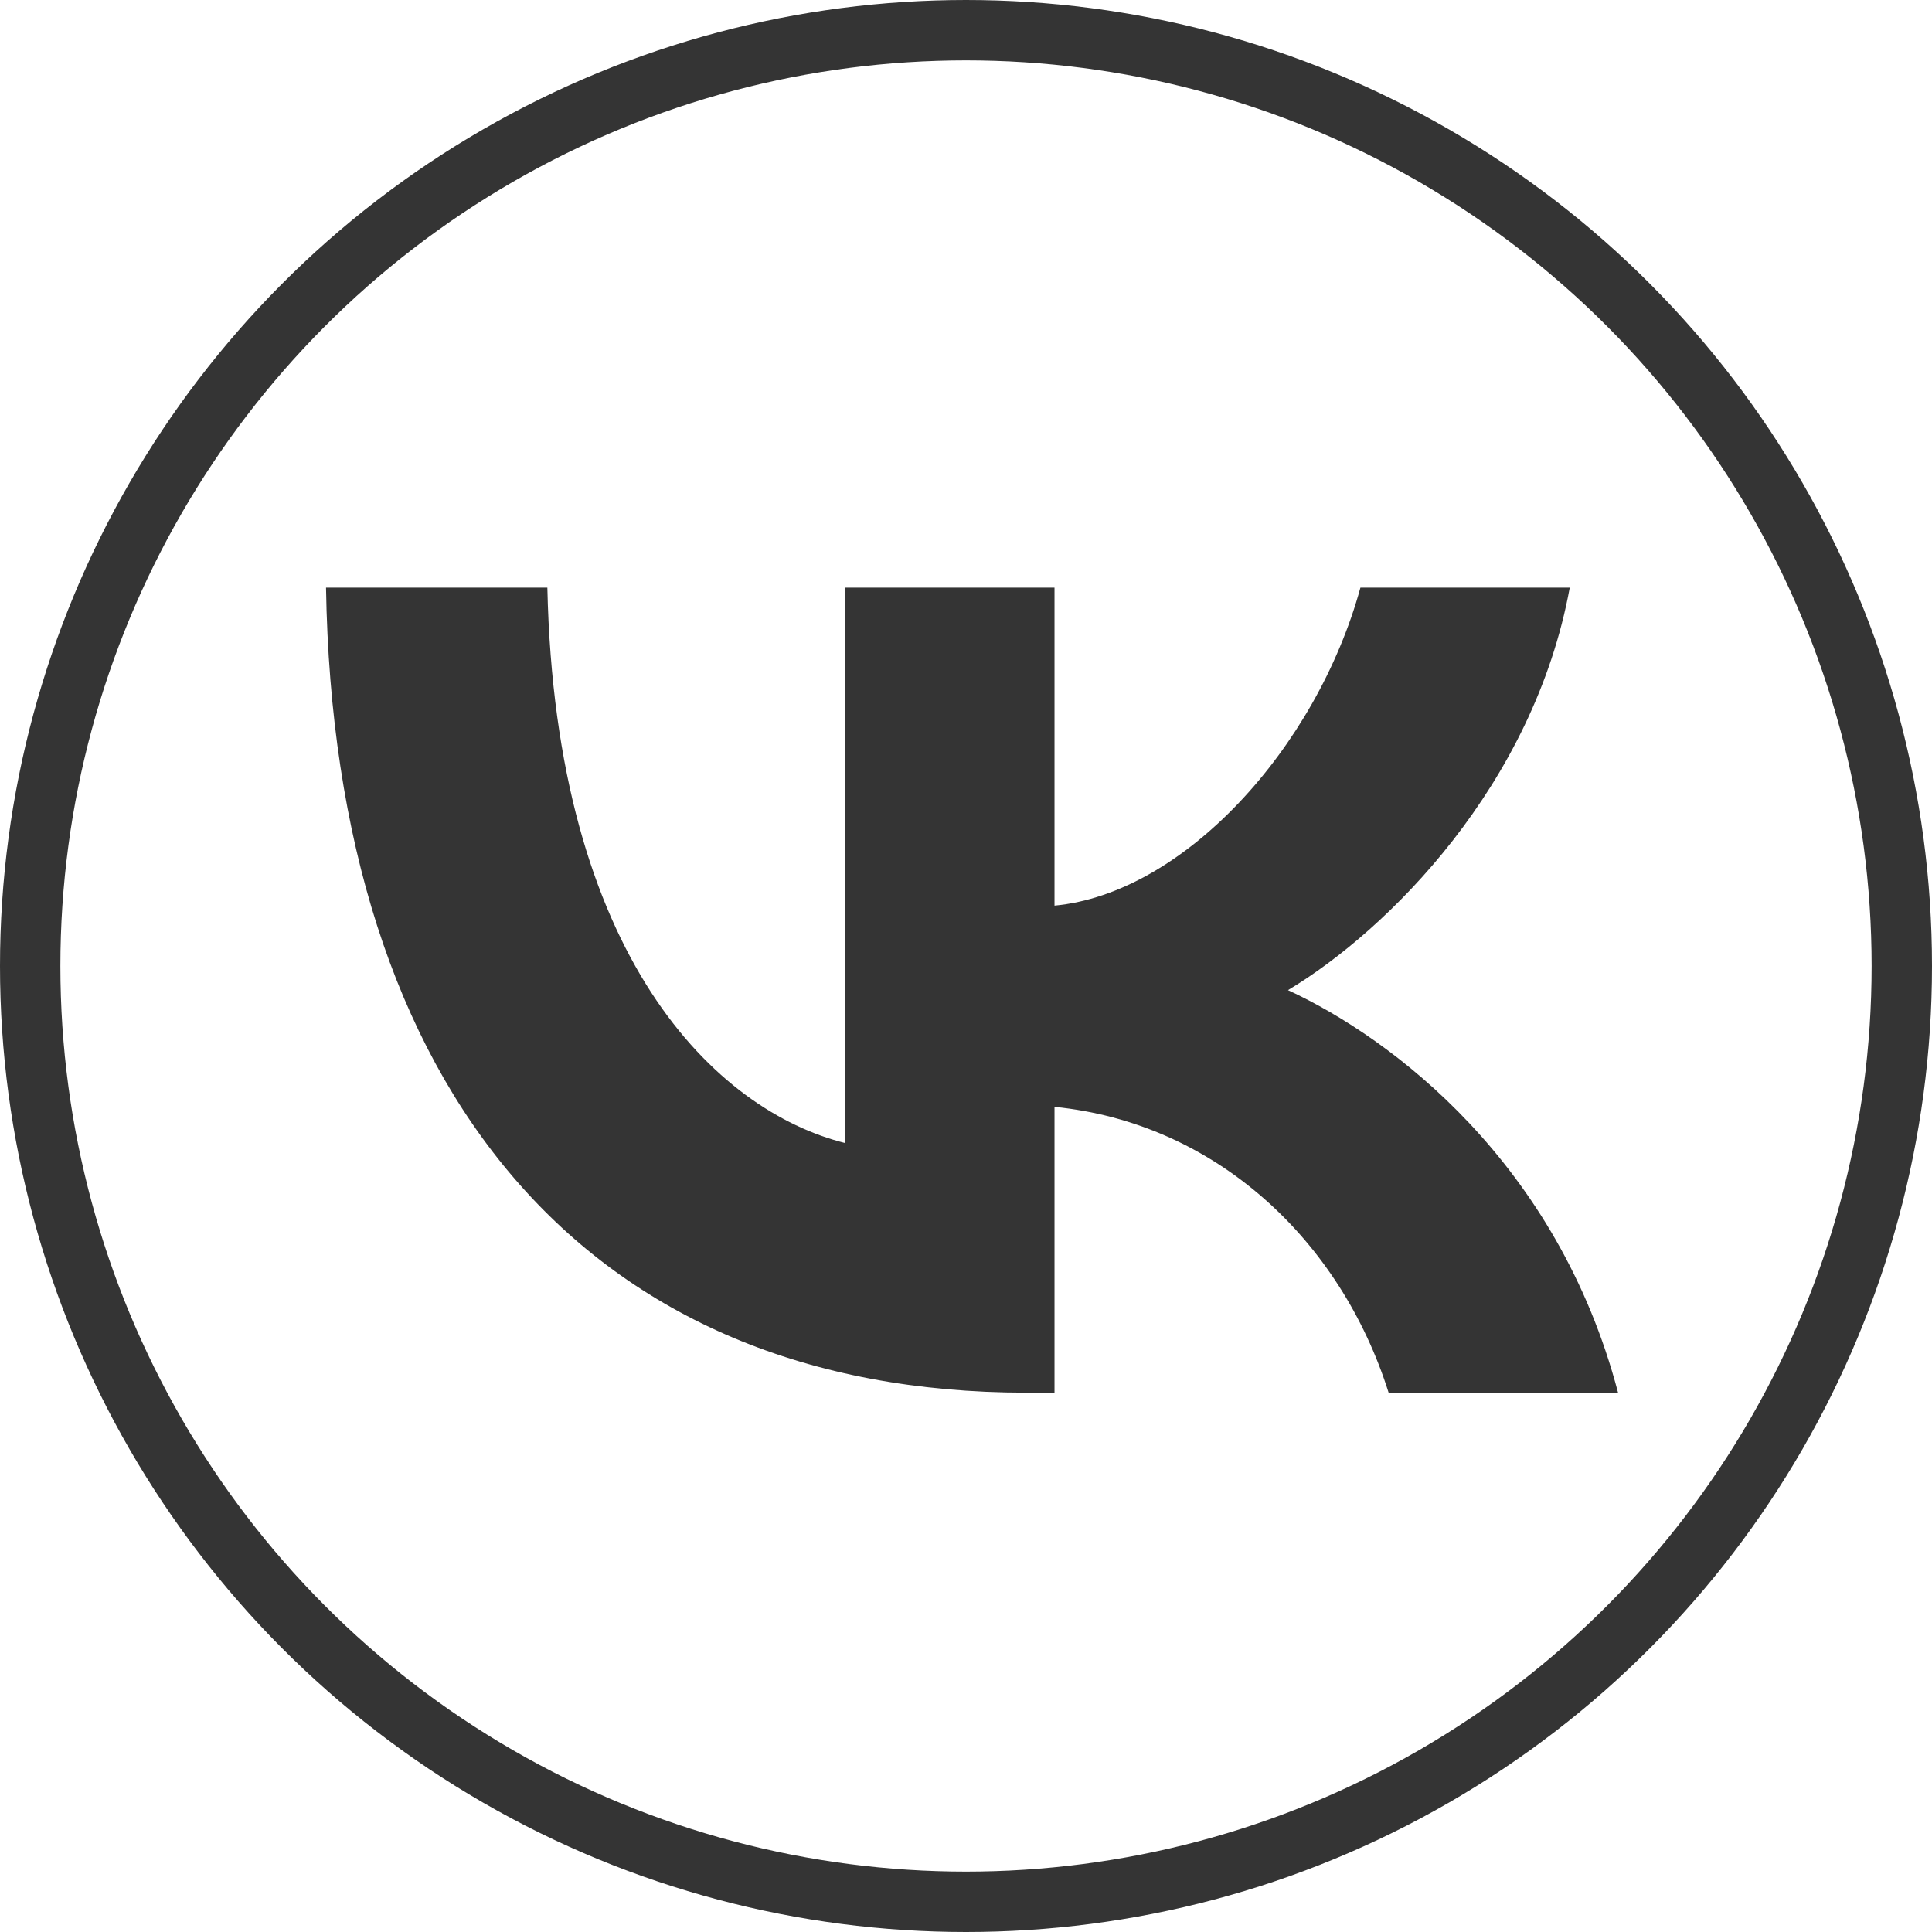
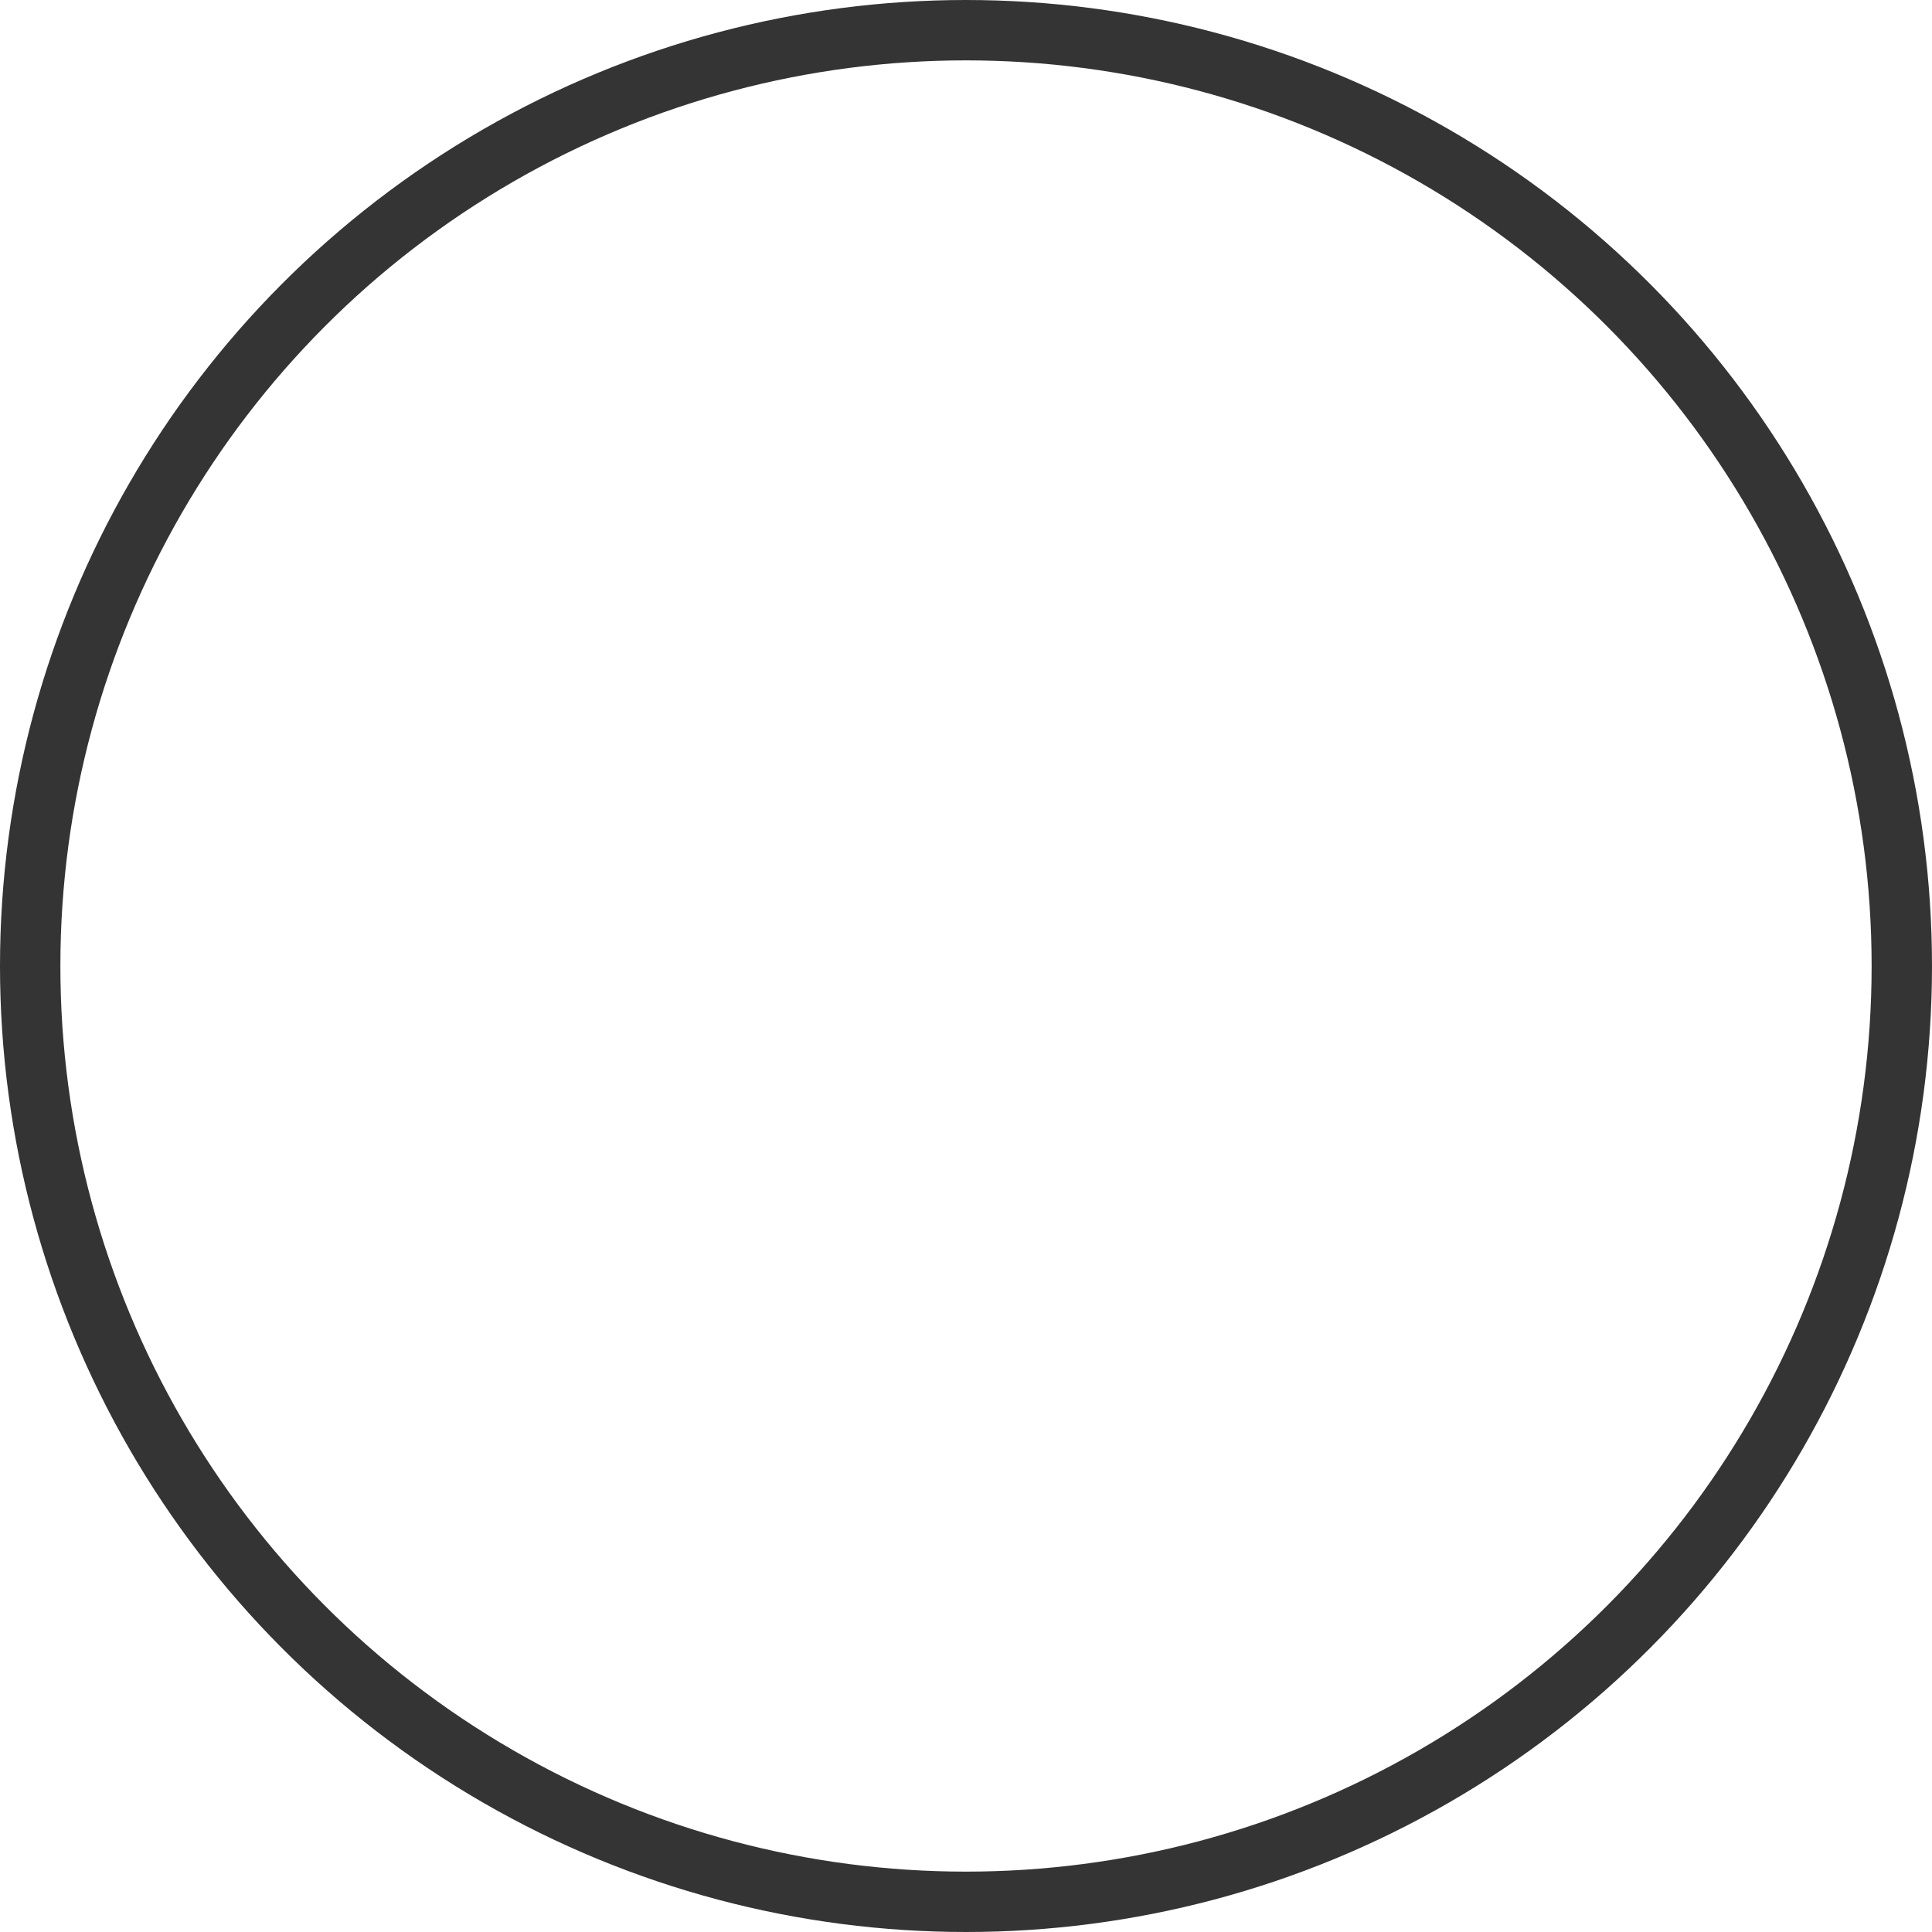
<svg xmlns="http://www.w3.org/2000/svg" width="32" height="32" viewBox="0 0 32 32" fill="none">
  <circle cx="16" cy="16" r="15.5" stroke="#343434" />
-   <path d="M17 23.067C9.733 23.067 5.533 18.067 5.4 9.733H9.066C9.2 15.867 11.866 18.4 14 18.933V9.733H17.466V15C19.6 14.8 21.8 12.4 22.533 9.733H26C25.4 13 23 15.4 21.333 16.4C23.066 17.2 25.8 19.267 26.8 23.067H23C22.2 20.533 20.133 18.6 17.466 18.333V23.067H17Z" fill="#343434" />
</svg>